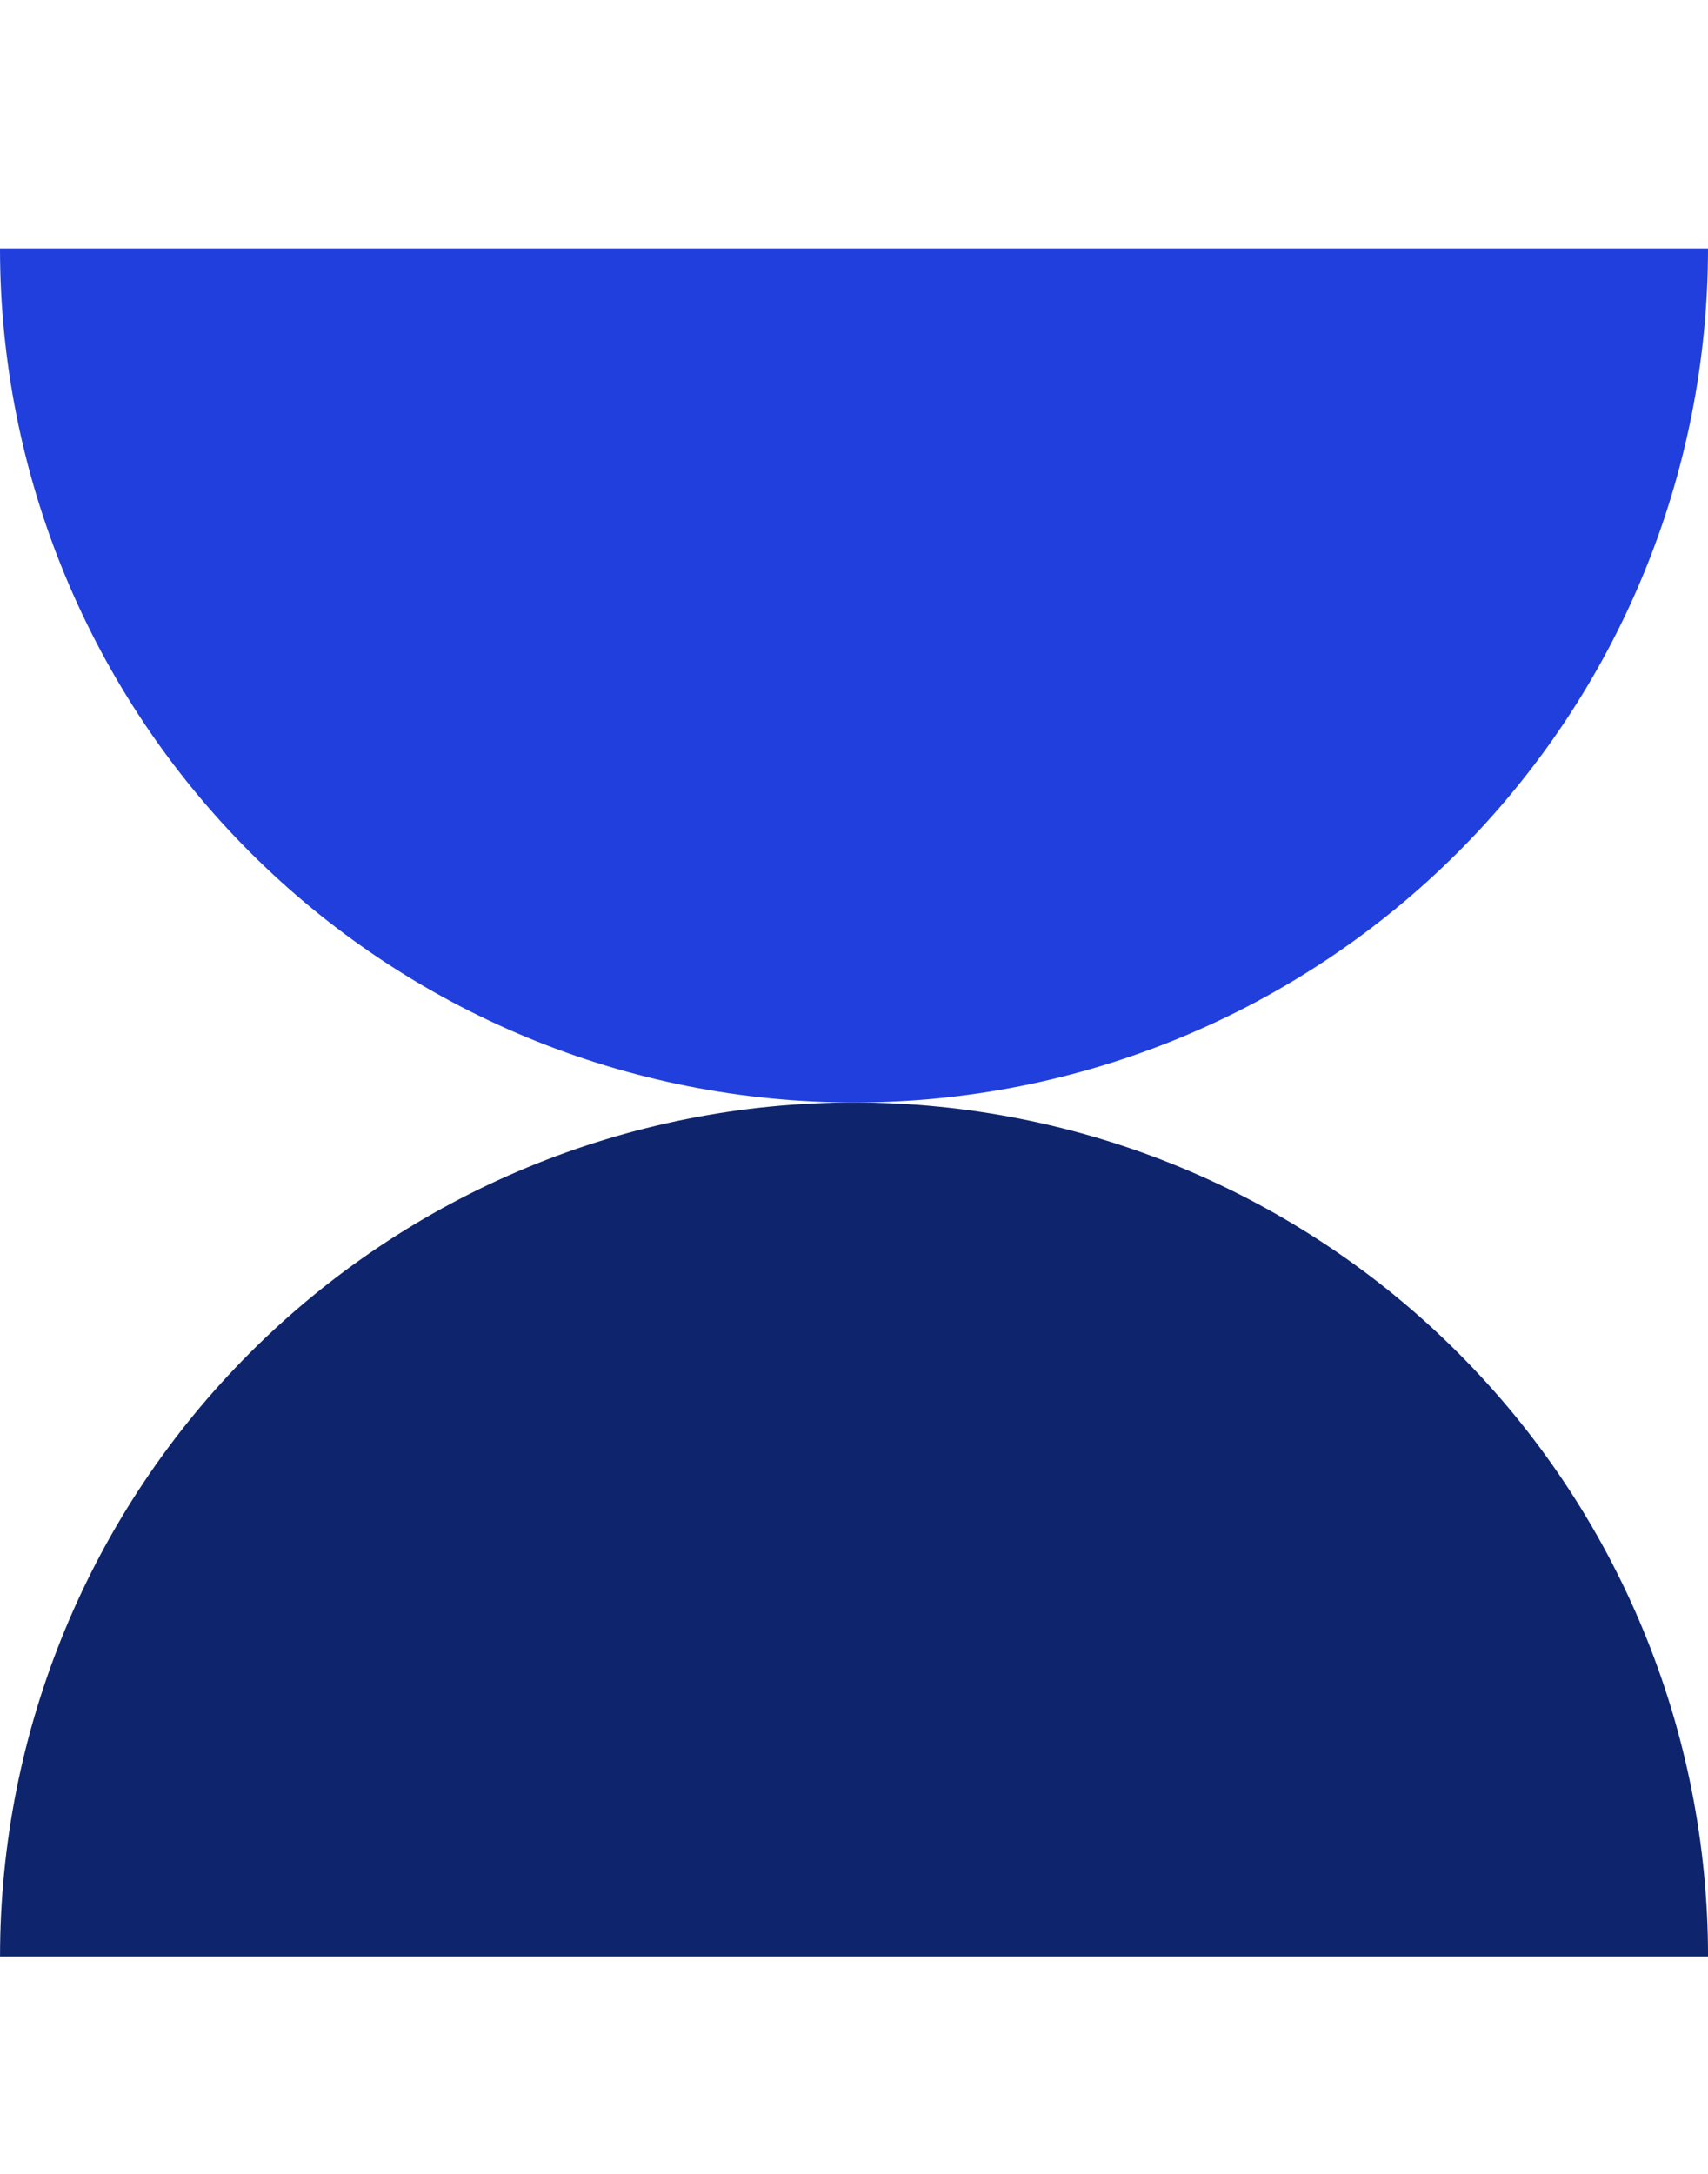
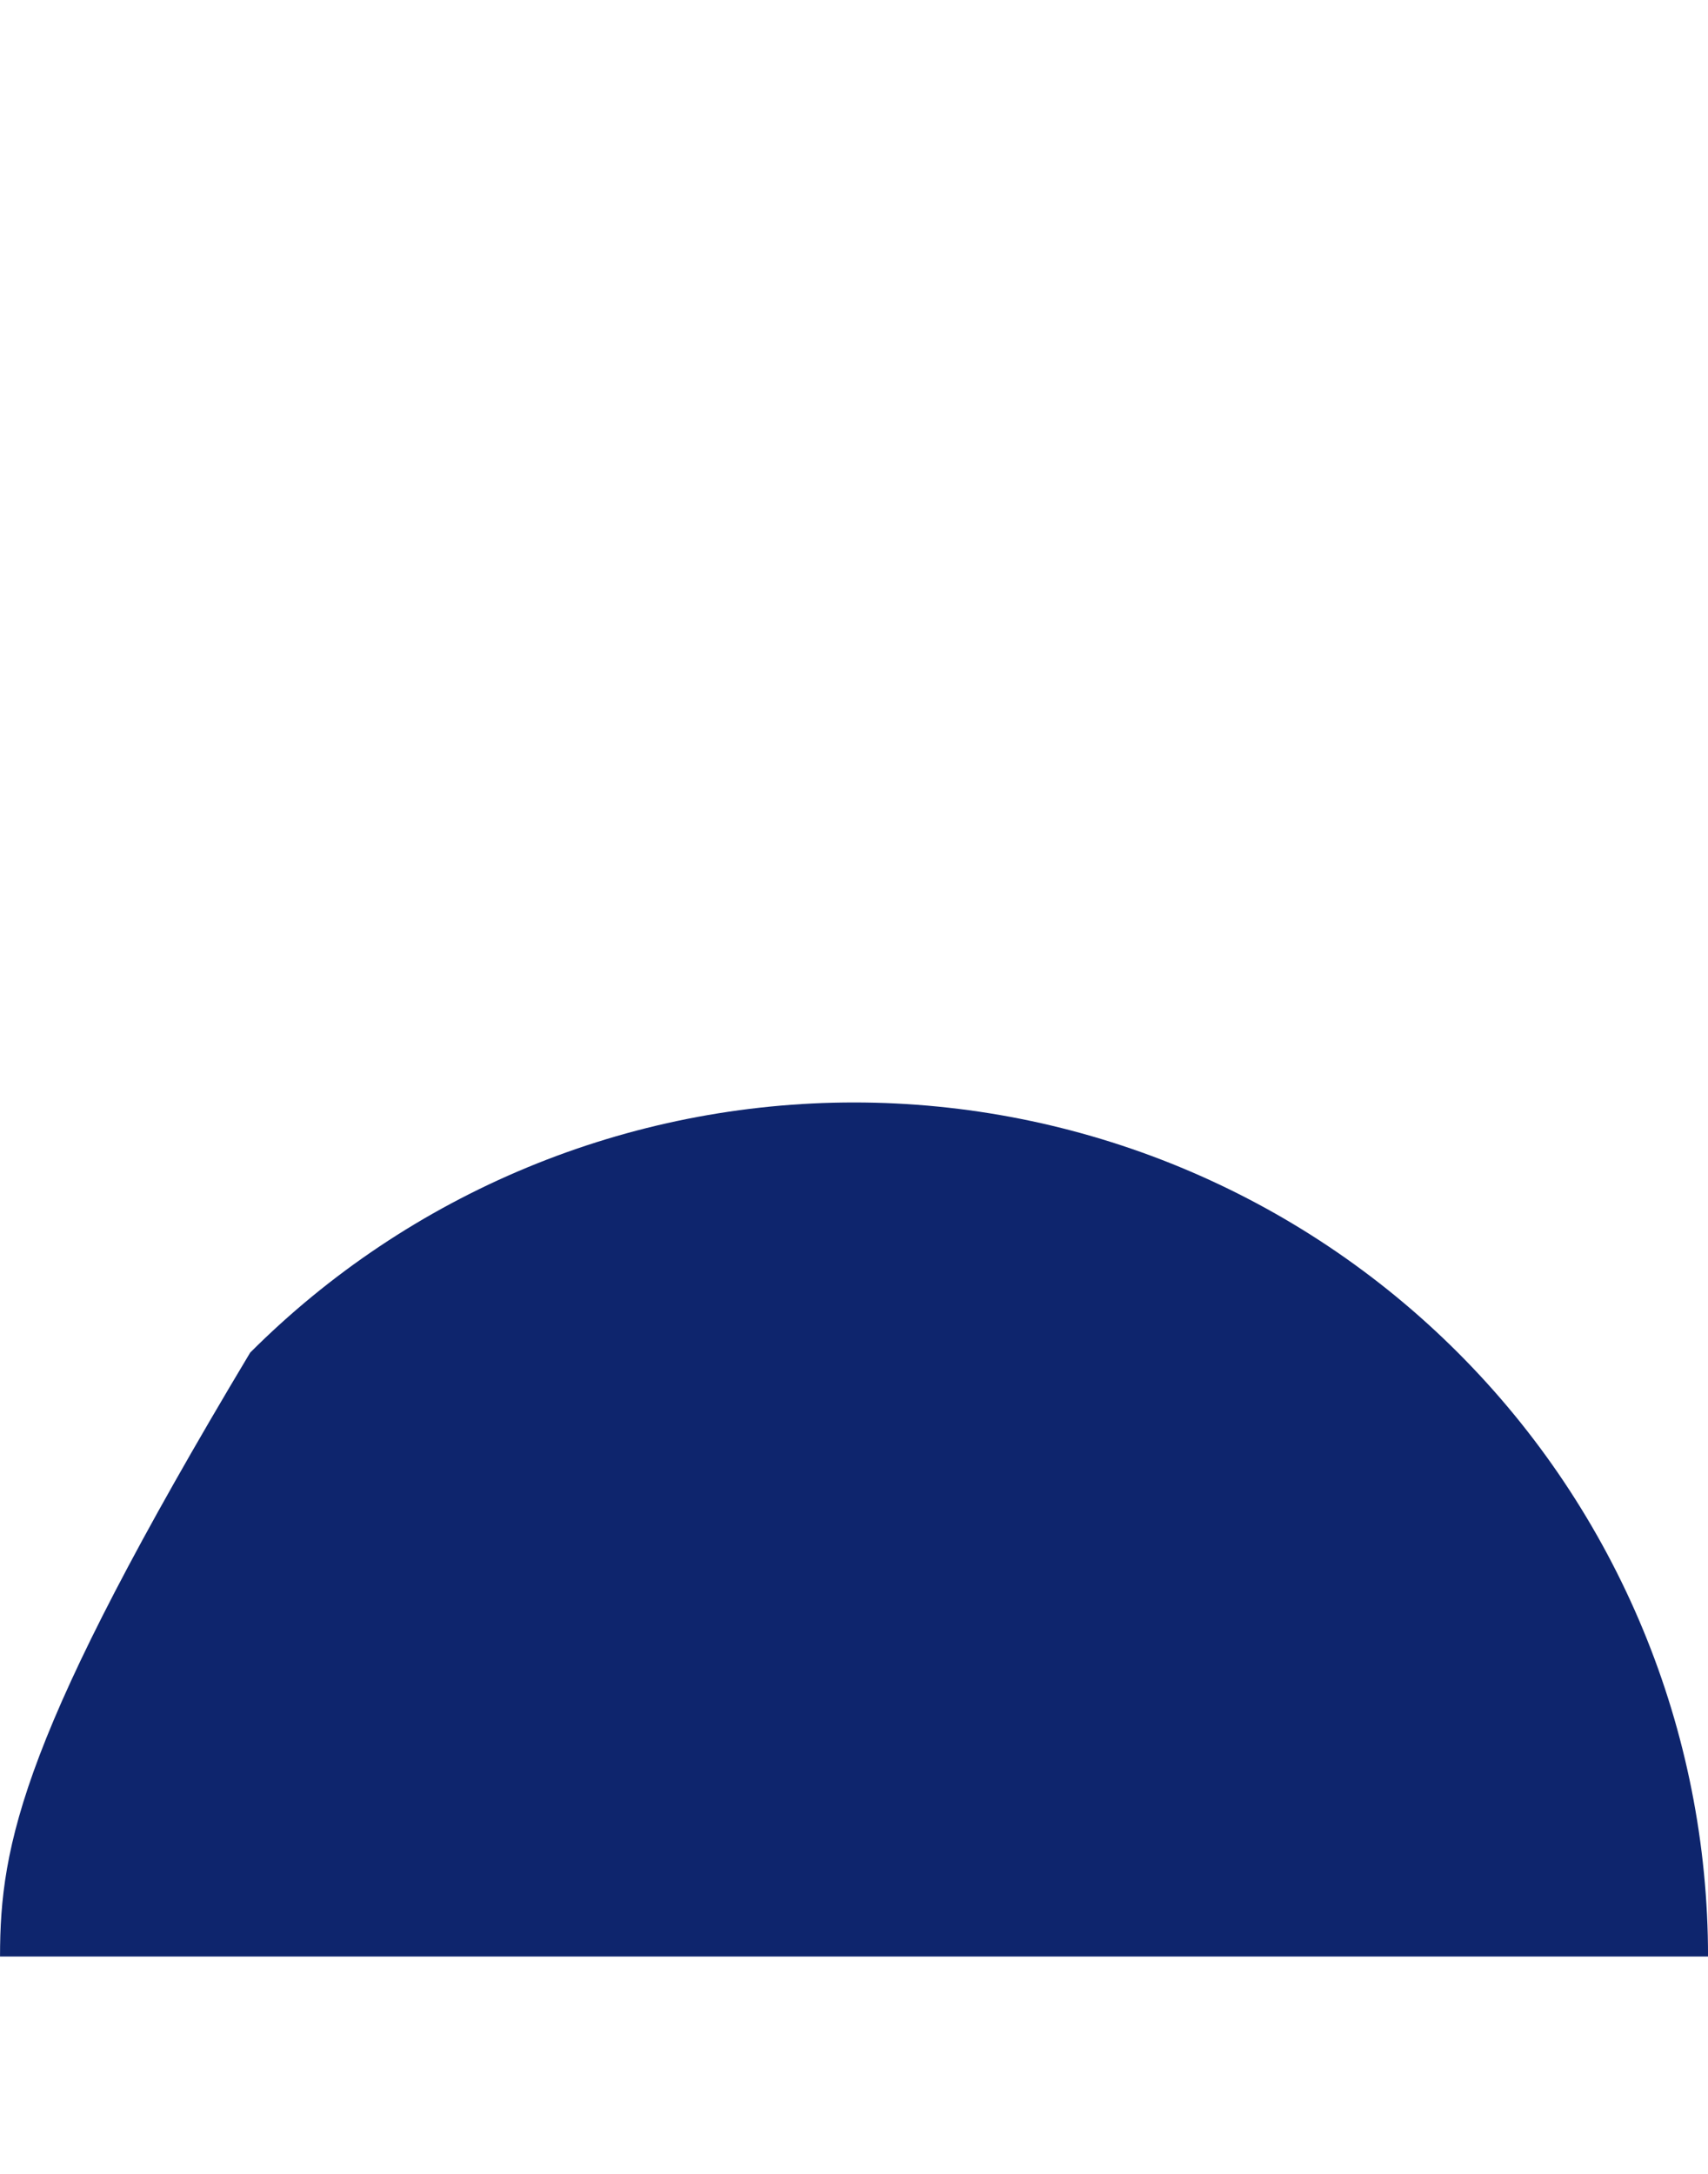
<svg xmlns="http://www.w3.org/2000/svg" width="55" height="70" viewBox="0 0 55 70" fill="none">
  <g clip-path="url(#clip0_102_2849)">
-     <path d="M9.03997e-06 8C9.35568e-06 11.611 0.711 15.187 2.093 18.524C3.475 21.86 5.501 24.892 8.055 27.445C10.608 29.999 13.64 32.025 16.976 33.407C20.313 34.789 23.889 35.5 27.5 35.5C31.111 35.5 34.687 34.789 38.024 33.407C41.36 32.025 44.392 29.999 46.945 27.445C49.499 24.892 51.525 21.86 52.907 18.524C54.289 15.187 55 11.611 55 8L27.5 8L9.03997e-06 8Z" fill="#213FDC" />
-     <path d="M55.001 63C55.001 59.389 54.29 55.813 52.908 52.476C51.526 49.14 49.5 46.108 46.946 43.555C44.393 41.001 41.361 38.975 38.025 37.593C34.688 36.211 31.112 35.5 27.501 35.5C23.89 35.5 20.314 36.211 16.977 37.593C13.641 38.975 10.609 41.001 8.056 43.555C5.502 46.108 3.476 49.14 2.094 52.476C0.712 55.813 0.001 59.389 0.001 63L27.501 63L55.001 63Z" fill="#0E256D" />
+     <path d="M55.001 63C55.001 59.389 54.29 55.813 52.908 52.476C51.526 49.14 49.5 46.108 46.946 43.555C44.393 41.001 41.361 38.975 38.025 37.593C34.688 36.211 31.112 35.5 27.501 35.5C23.89 35.5 20.314 36.211 16.977 37.593C13.641 38.975 10.609 41.001 8.056 43.555C0.712 55.813 0.001 59.389 0.001 63L27.501 63L55.001 63Z" fill="#0E256D" />
  </g>
  <defs>
    <clipPath id="clip0_102_2849">
      <rect width="55" height="70" fill="white" />
    </clipPath>
  </defs>
</svg>